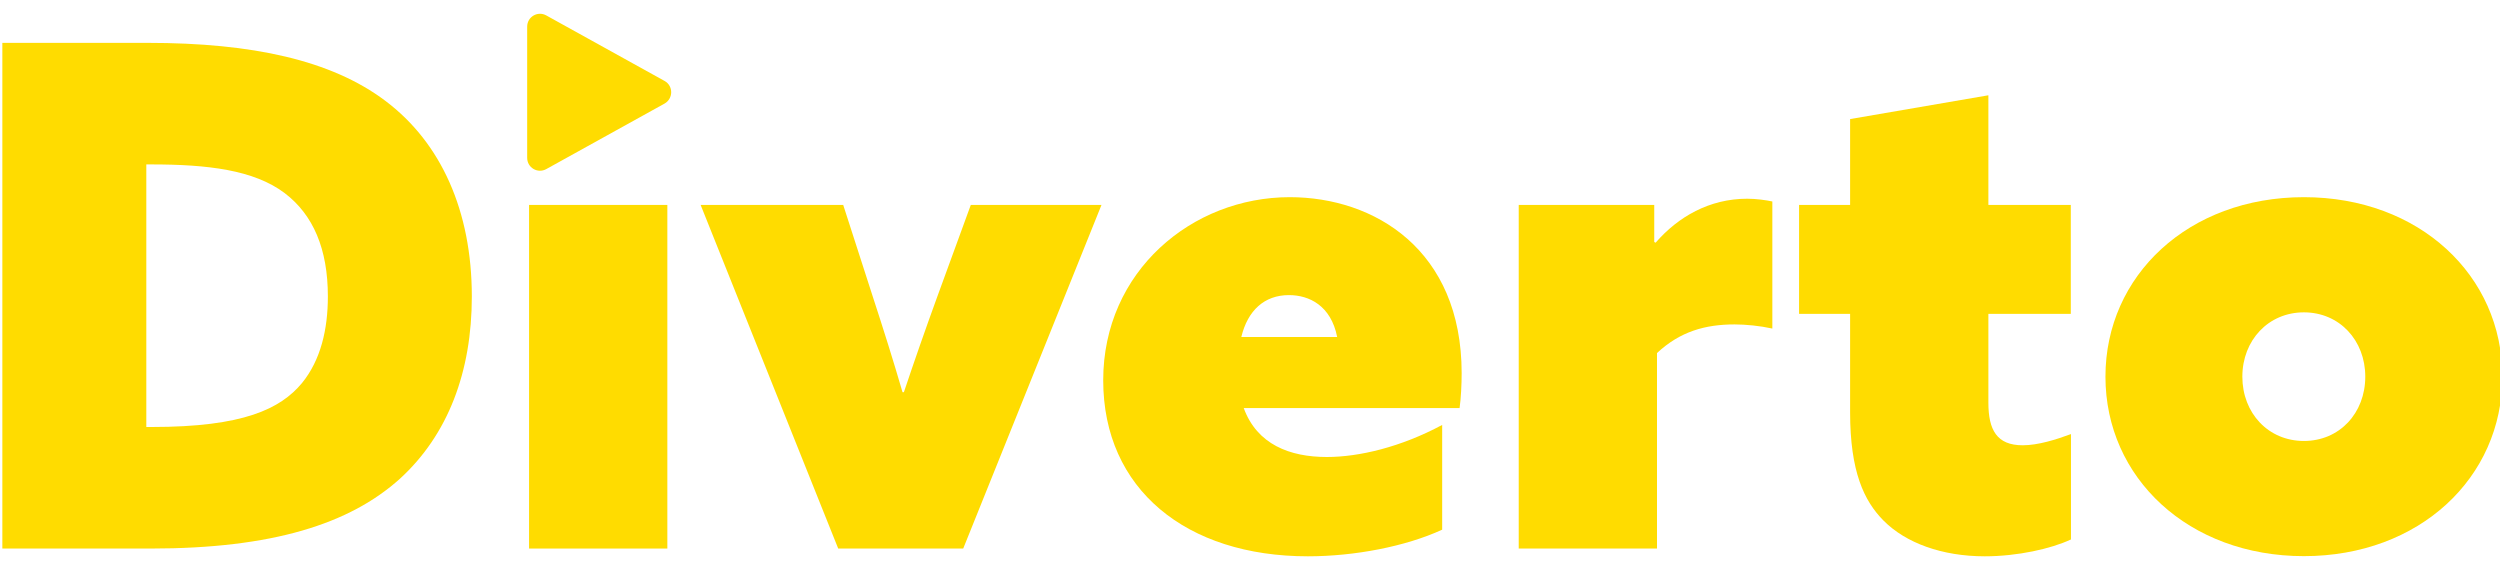
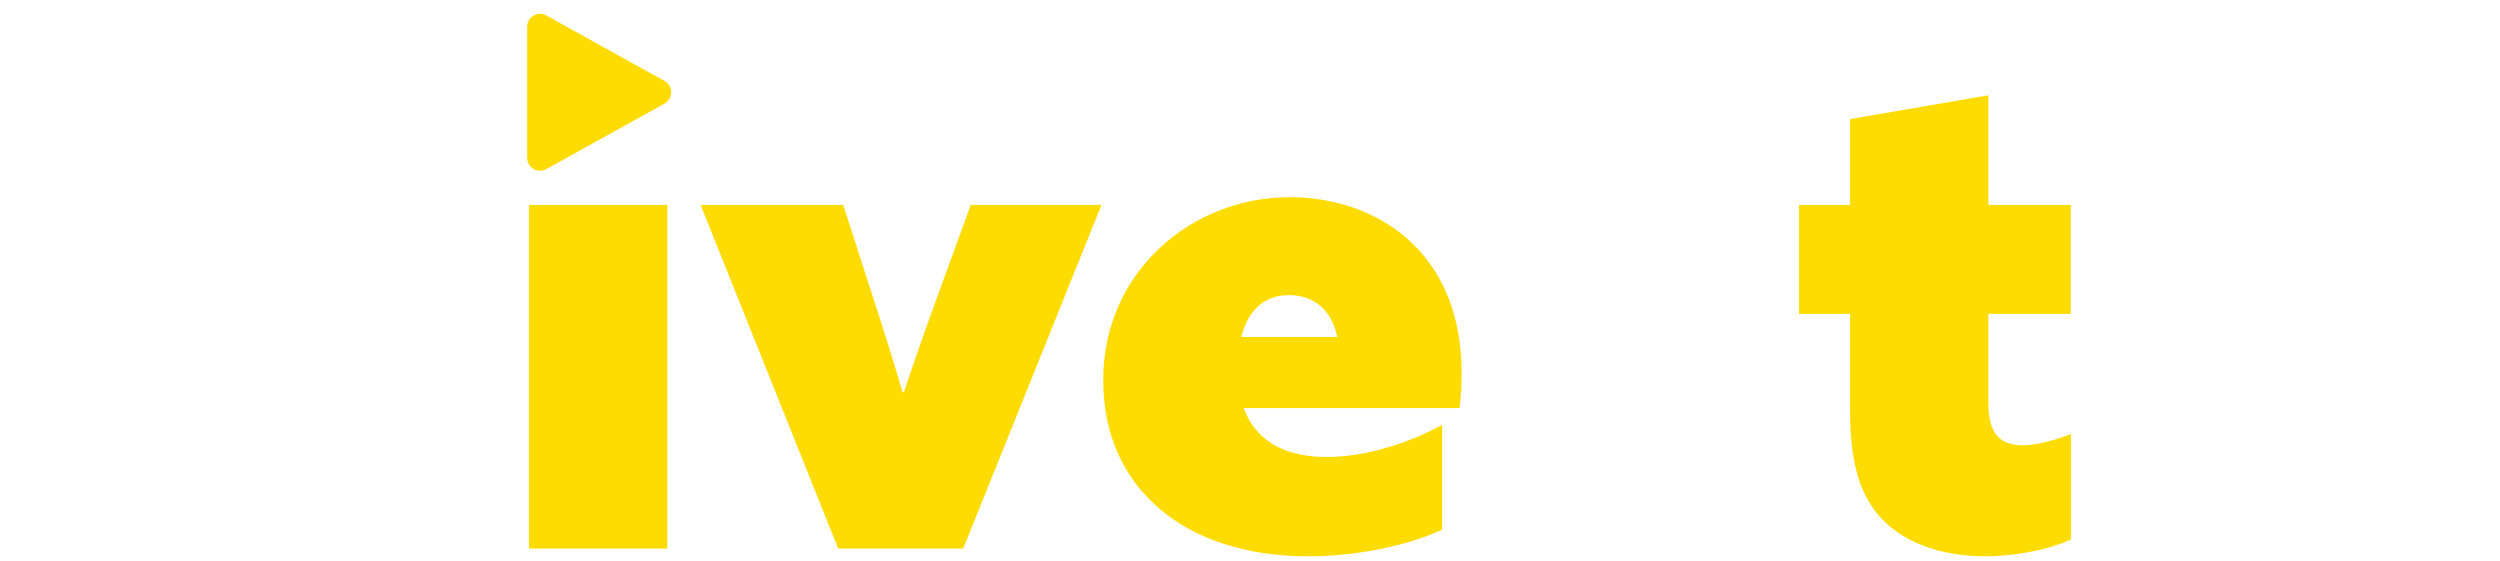
<svg xmlns="http://www.w3.org/2000/svg" version="1.1" x="0px" y="0px" viewBox="0 0 349.54 78.57" width="312" height="70" xml:space="preserve">
  <defs>
    <symbol id="diverto" viewBox="0 0 145 32" fill="#212529">
-       <path class="cls-1" d="M0,2.22H8.43c6.08,0,10.66,1.01,13.78,3.36,3.24,2.43,5.02,6.4,5.02,11.35,0,4.37-1.38,8.02-4.17,10.57-2.92,2.63-7.41,4.05-14.46,4.05H0V2.22ZM8.67,24.5c5.31,0,7.46-1.05,8.71-2.55,1.09-1.34,1.5-3.12,1.5-5.02,0-2.76-.85-4.74-2.51-6-1.78-1.34-4.46-1.66-7.74-1.66h-.28v15.23h.32Z" fill="#FFDC00" />
      <rect class="cls-1" x="30.55" y="11.62" width="8.02" height="19.93" fill="#FFDC00" />
      <path class="cls-1" d="M40.51,11.62h8.26l1.7,5.27c.65,1.99,1.21,3.77,1.74,5.59h.08c.61-1.82,1.22-3.57,1.94-5.55l1.94-5.31h7.58l-8.02,19.93h-7.25l-7.98-19.93Z" fill="#FFDC00" />
      <path class="cls-1" d="M83.5,30.46c-2.11,.97-5.07,1.54-7.78,1.54-7.05,0-11.87-3.89-11.87-10.21s5.15-10.62,10.82-10.62c4.9,0,9.97,3.04,9.97,10.21,0,.65-.04,1.46-.12,2.02h-12.52c.77,2.11,2.67,2.84,4.82,2.84,1.86,0,4.29-.57,6.69-1.86v6.08Zm-6.08-11.18c-.36-1.82-1.62-2.43-2.8-2.43-1.42,0-2.39,.89-2.76,2.43h5.55Z" fill="#FFDC00" />
-       <path class="cls-1" d="M87.95,11.62h7.86v2.15l.08,.04c1.3-1.5,3.12-2.55,5.31-2.55,.53,0,1.09,.08,1.46,.16v7.37c-.73-.16-1.54-.24-2.19-.24-1.7,0-3.16,.41-4.5,1.66v11.34h-8.02V11.62Z" fill="#FFDC00" />
      <path class="cls-1" d="M119.96,31.03c-1.13,.53-3.08,.97-4.98,.97-2.47,0-4.58-.77-5.87-2.07-1.13-1.14-1.94-2.84-1.94-6.28v-5.71h-2.96v-6.32h2.96V6.64l8.02-1.38v6.36h4.78v6.32h-4.78v5.15c0,1.58,.49,2.47,1.99,2.47,.89,0,1.94-.33,2.8-.65v6.12Z" fill="#FFDC00" />
-       <path class="cls-1" d="M133.49,11.17c6.69,0,11.51,4.54,11.51,10.41s-4.82,10.41-11.51,10.41-11.51-4.54-11.51-10.41,4.82-10.41,11.51-10.41m0,14.14c2.07,0,3.56-1.62,3.56-3.73s-1.5-3.73-3.56-3.73-3.57,1.62-3.57,3.73,1.5,3.73,3.57,3.73" fill="#FFDC00" />
      <path class="cls-1" d="M38.41,5.74l-6.86,3.8c-.5,.28-1.11-.08-1.11-.65V1.28c0-.57,.61-.93,1.11-.65l6.86,3.8c.51,.28,.51,1.02,0,1.31" fill="#FFDC00" />
    </symbol>
  </defs>
  <use x="0" y="0" href="#diverto" fill="#D0091E" />
</svg>